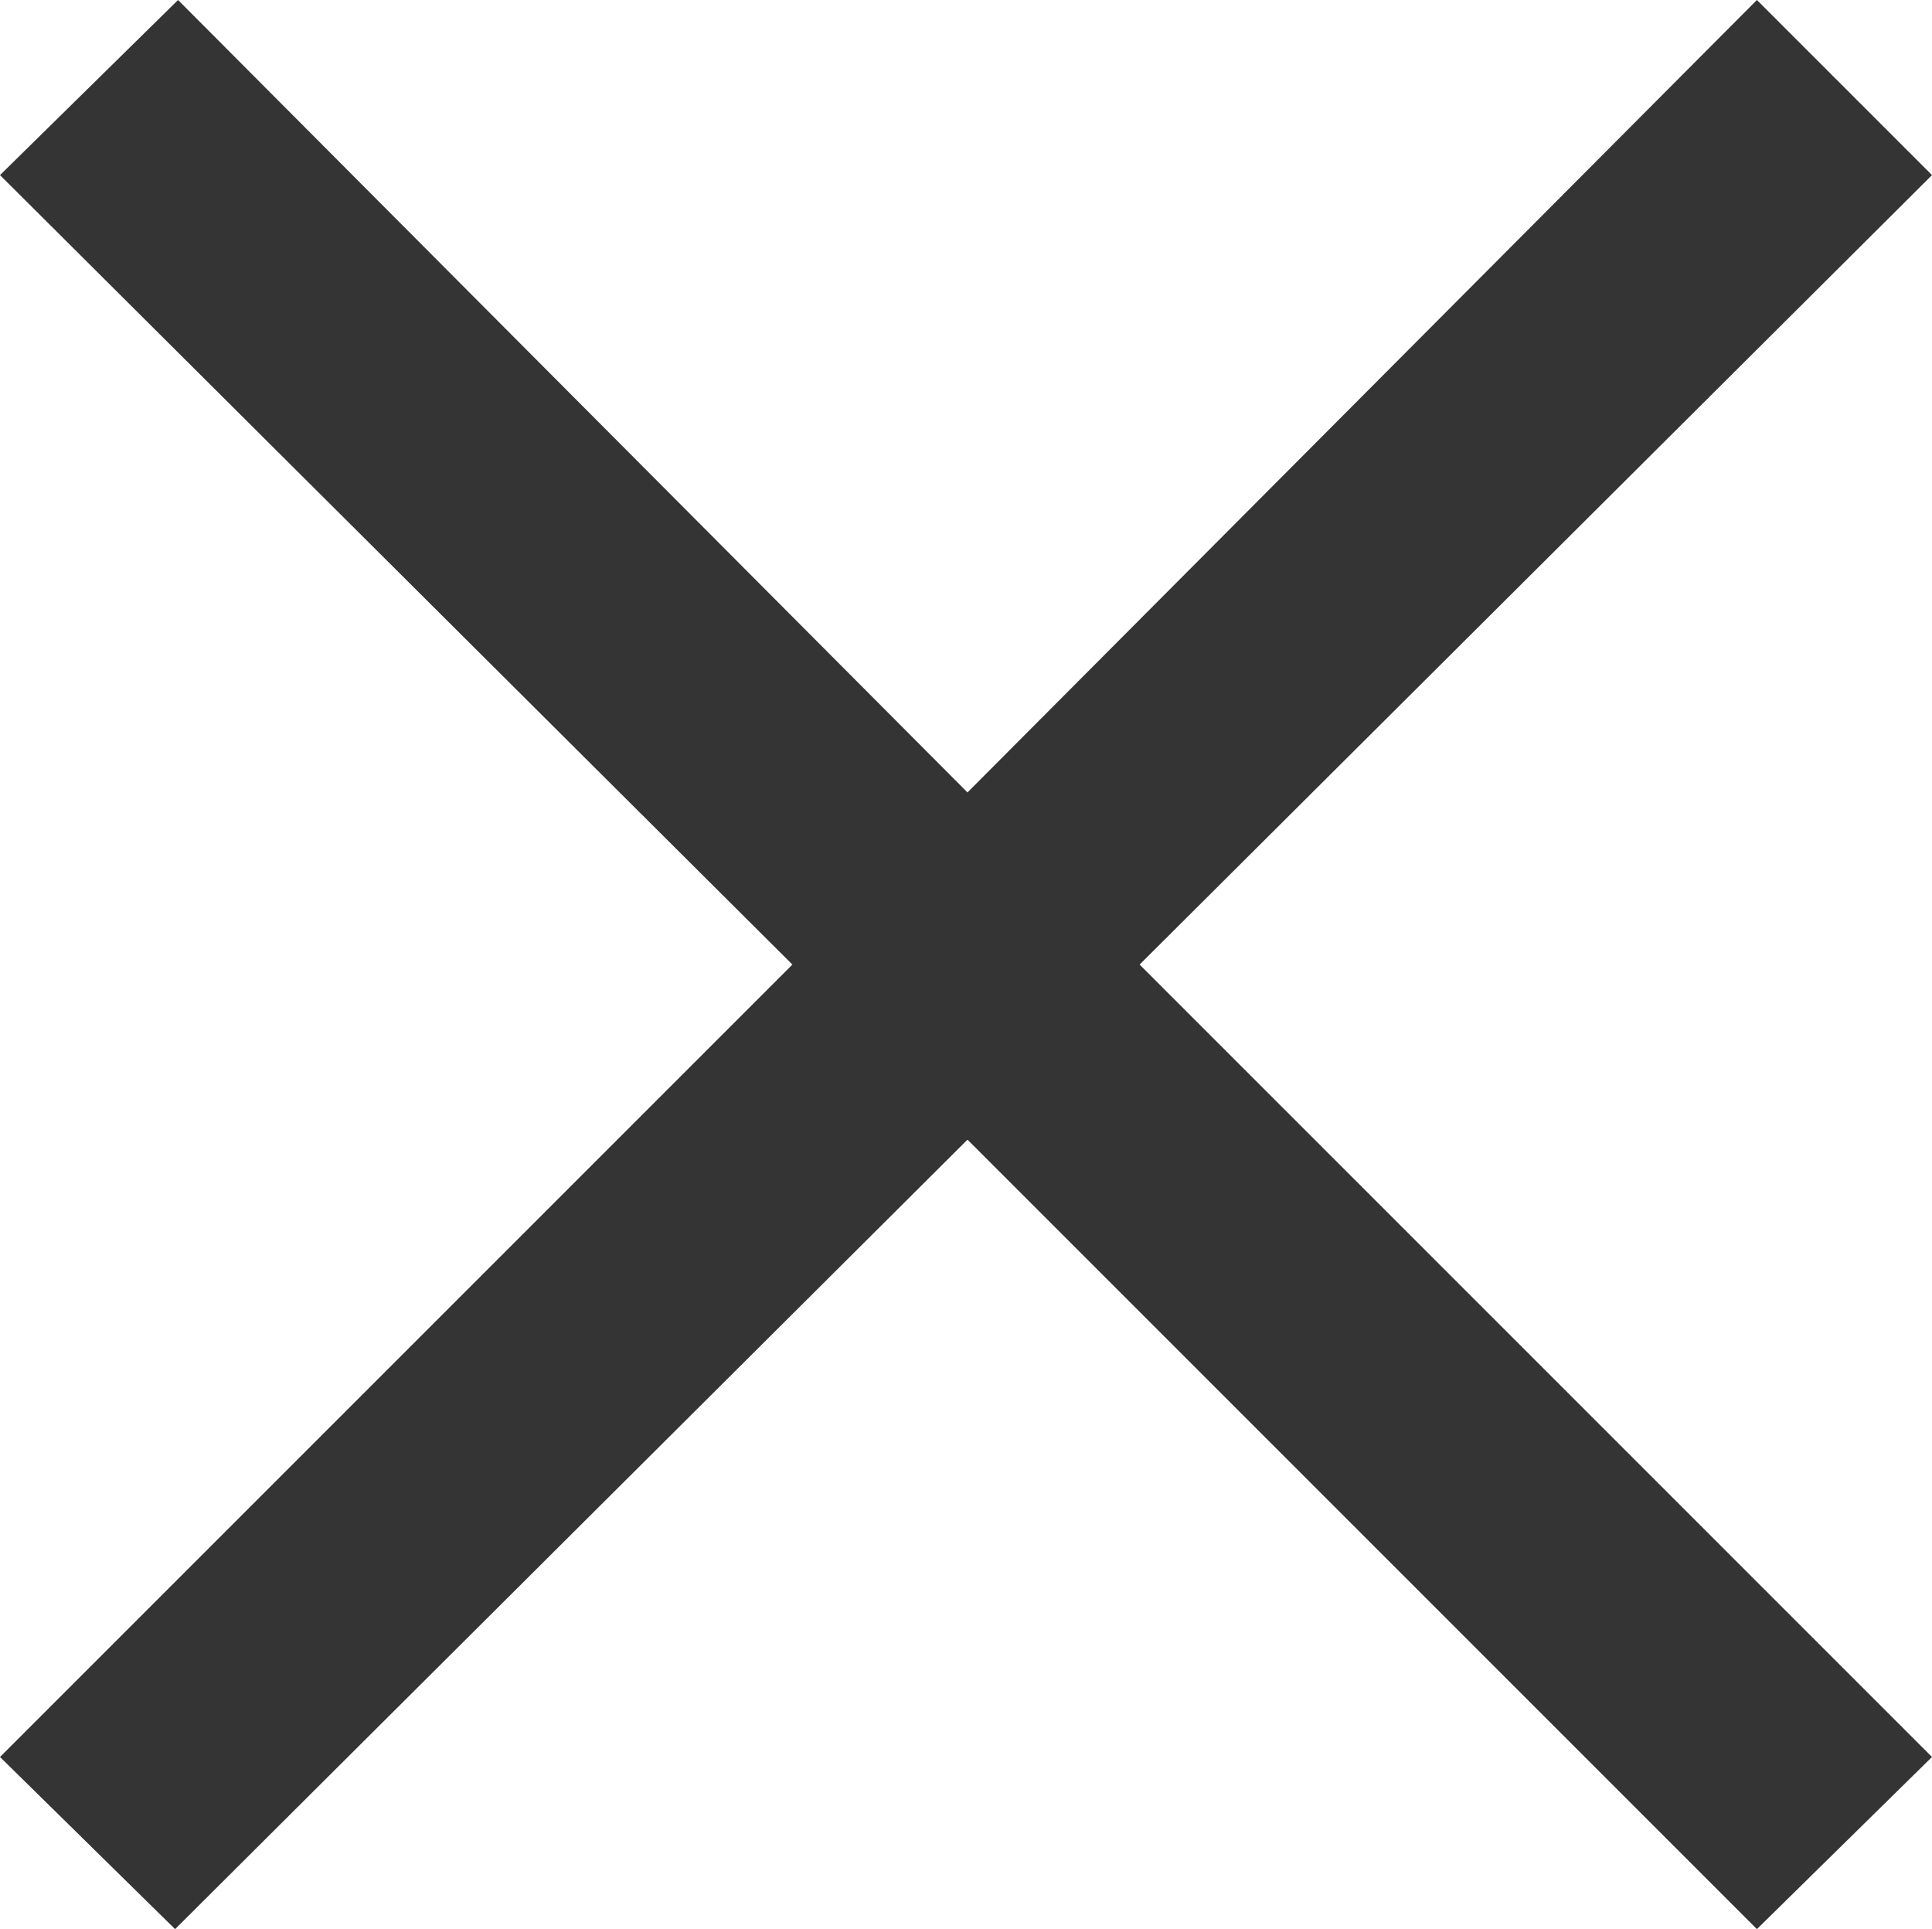
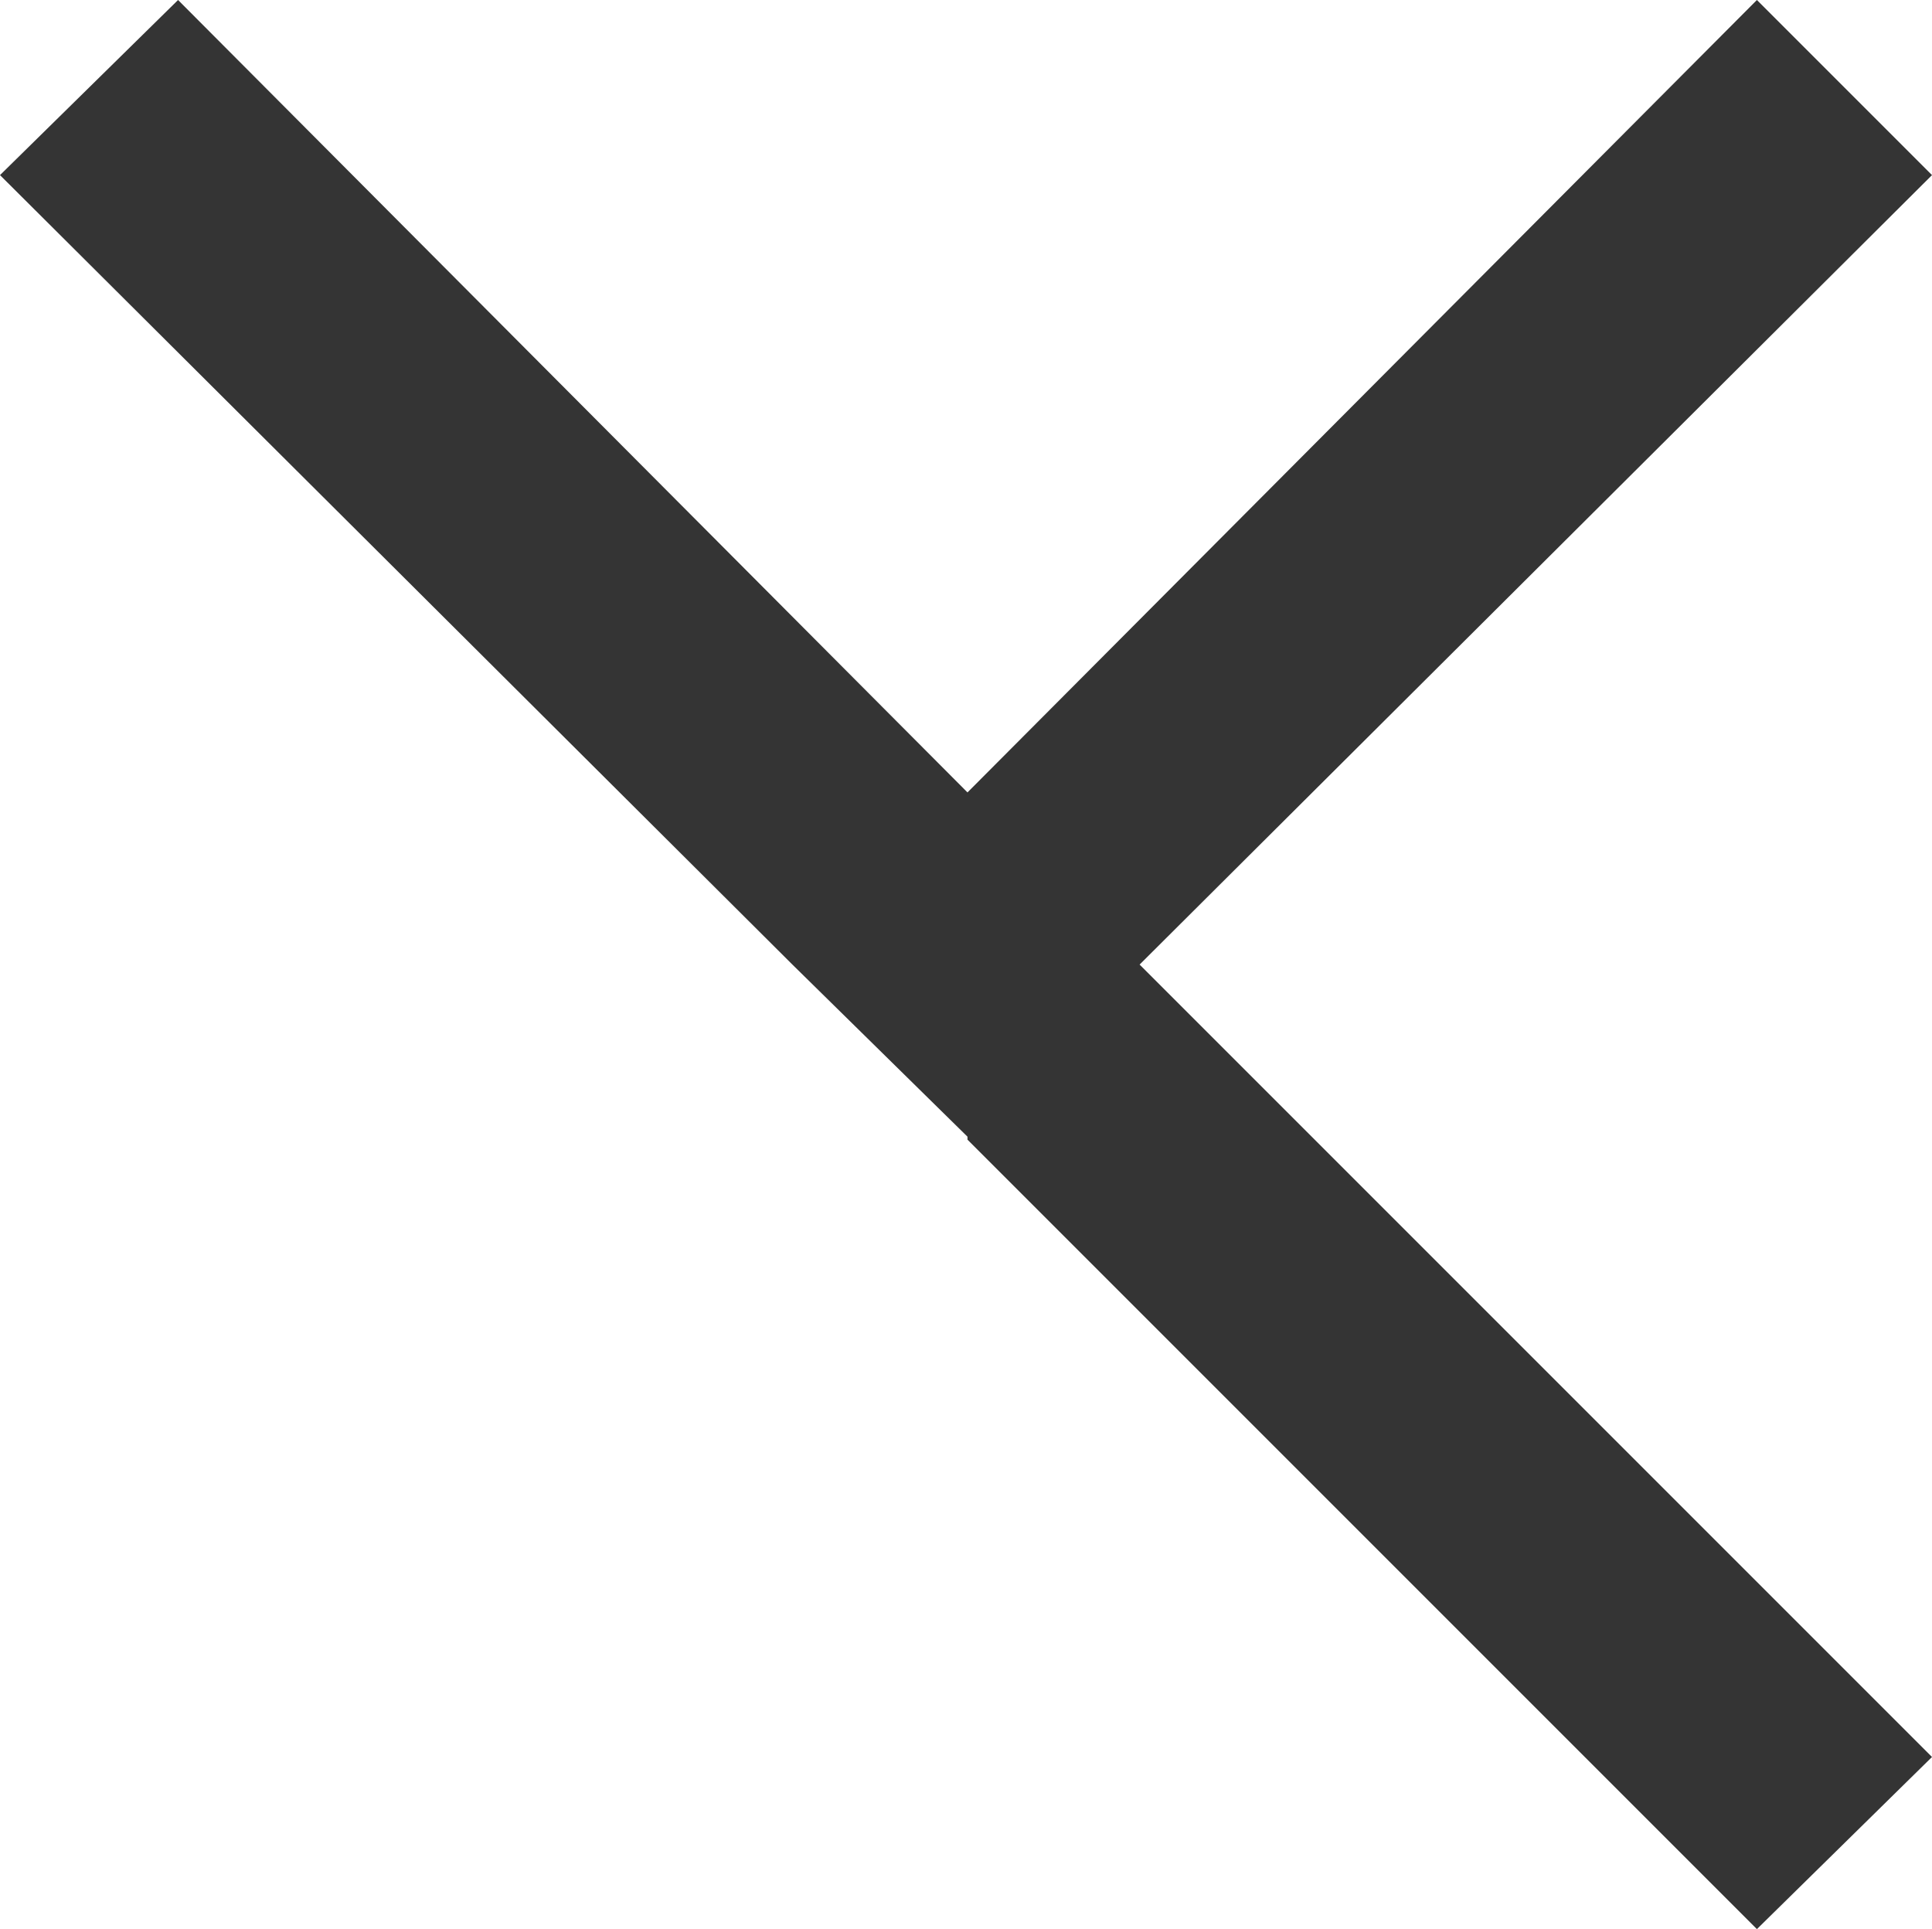
<svg xmlns="http://www.w3.org/2000/svg" width="18.228" height="18.2" viewBox="0 0 18.228 18.2">
-   <path d="M7.476-1.484,9.128-3.108,1.652-10.584l7.476-7.448L7.476-19.684.028-12.208-7.42-19.684-9.1-18.032l7.476,7.448L-9.1-3.108l1.652,1.624L.028-8.932Z" transform="translate(9.1 19.684)" fill="#343434" />
+   <path d="M7.476-1.484,9.128-3.108,1.652-10.584l7.476-7.448L7.476-19.684.028-12.208-7.42-19.684-9.1-18.032l7.476,7.448l1.652,1.624L.028-8.932Z" transform="translate(9.1 19.684)" fill="#343434" />
</svg>